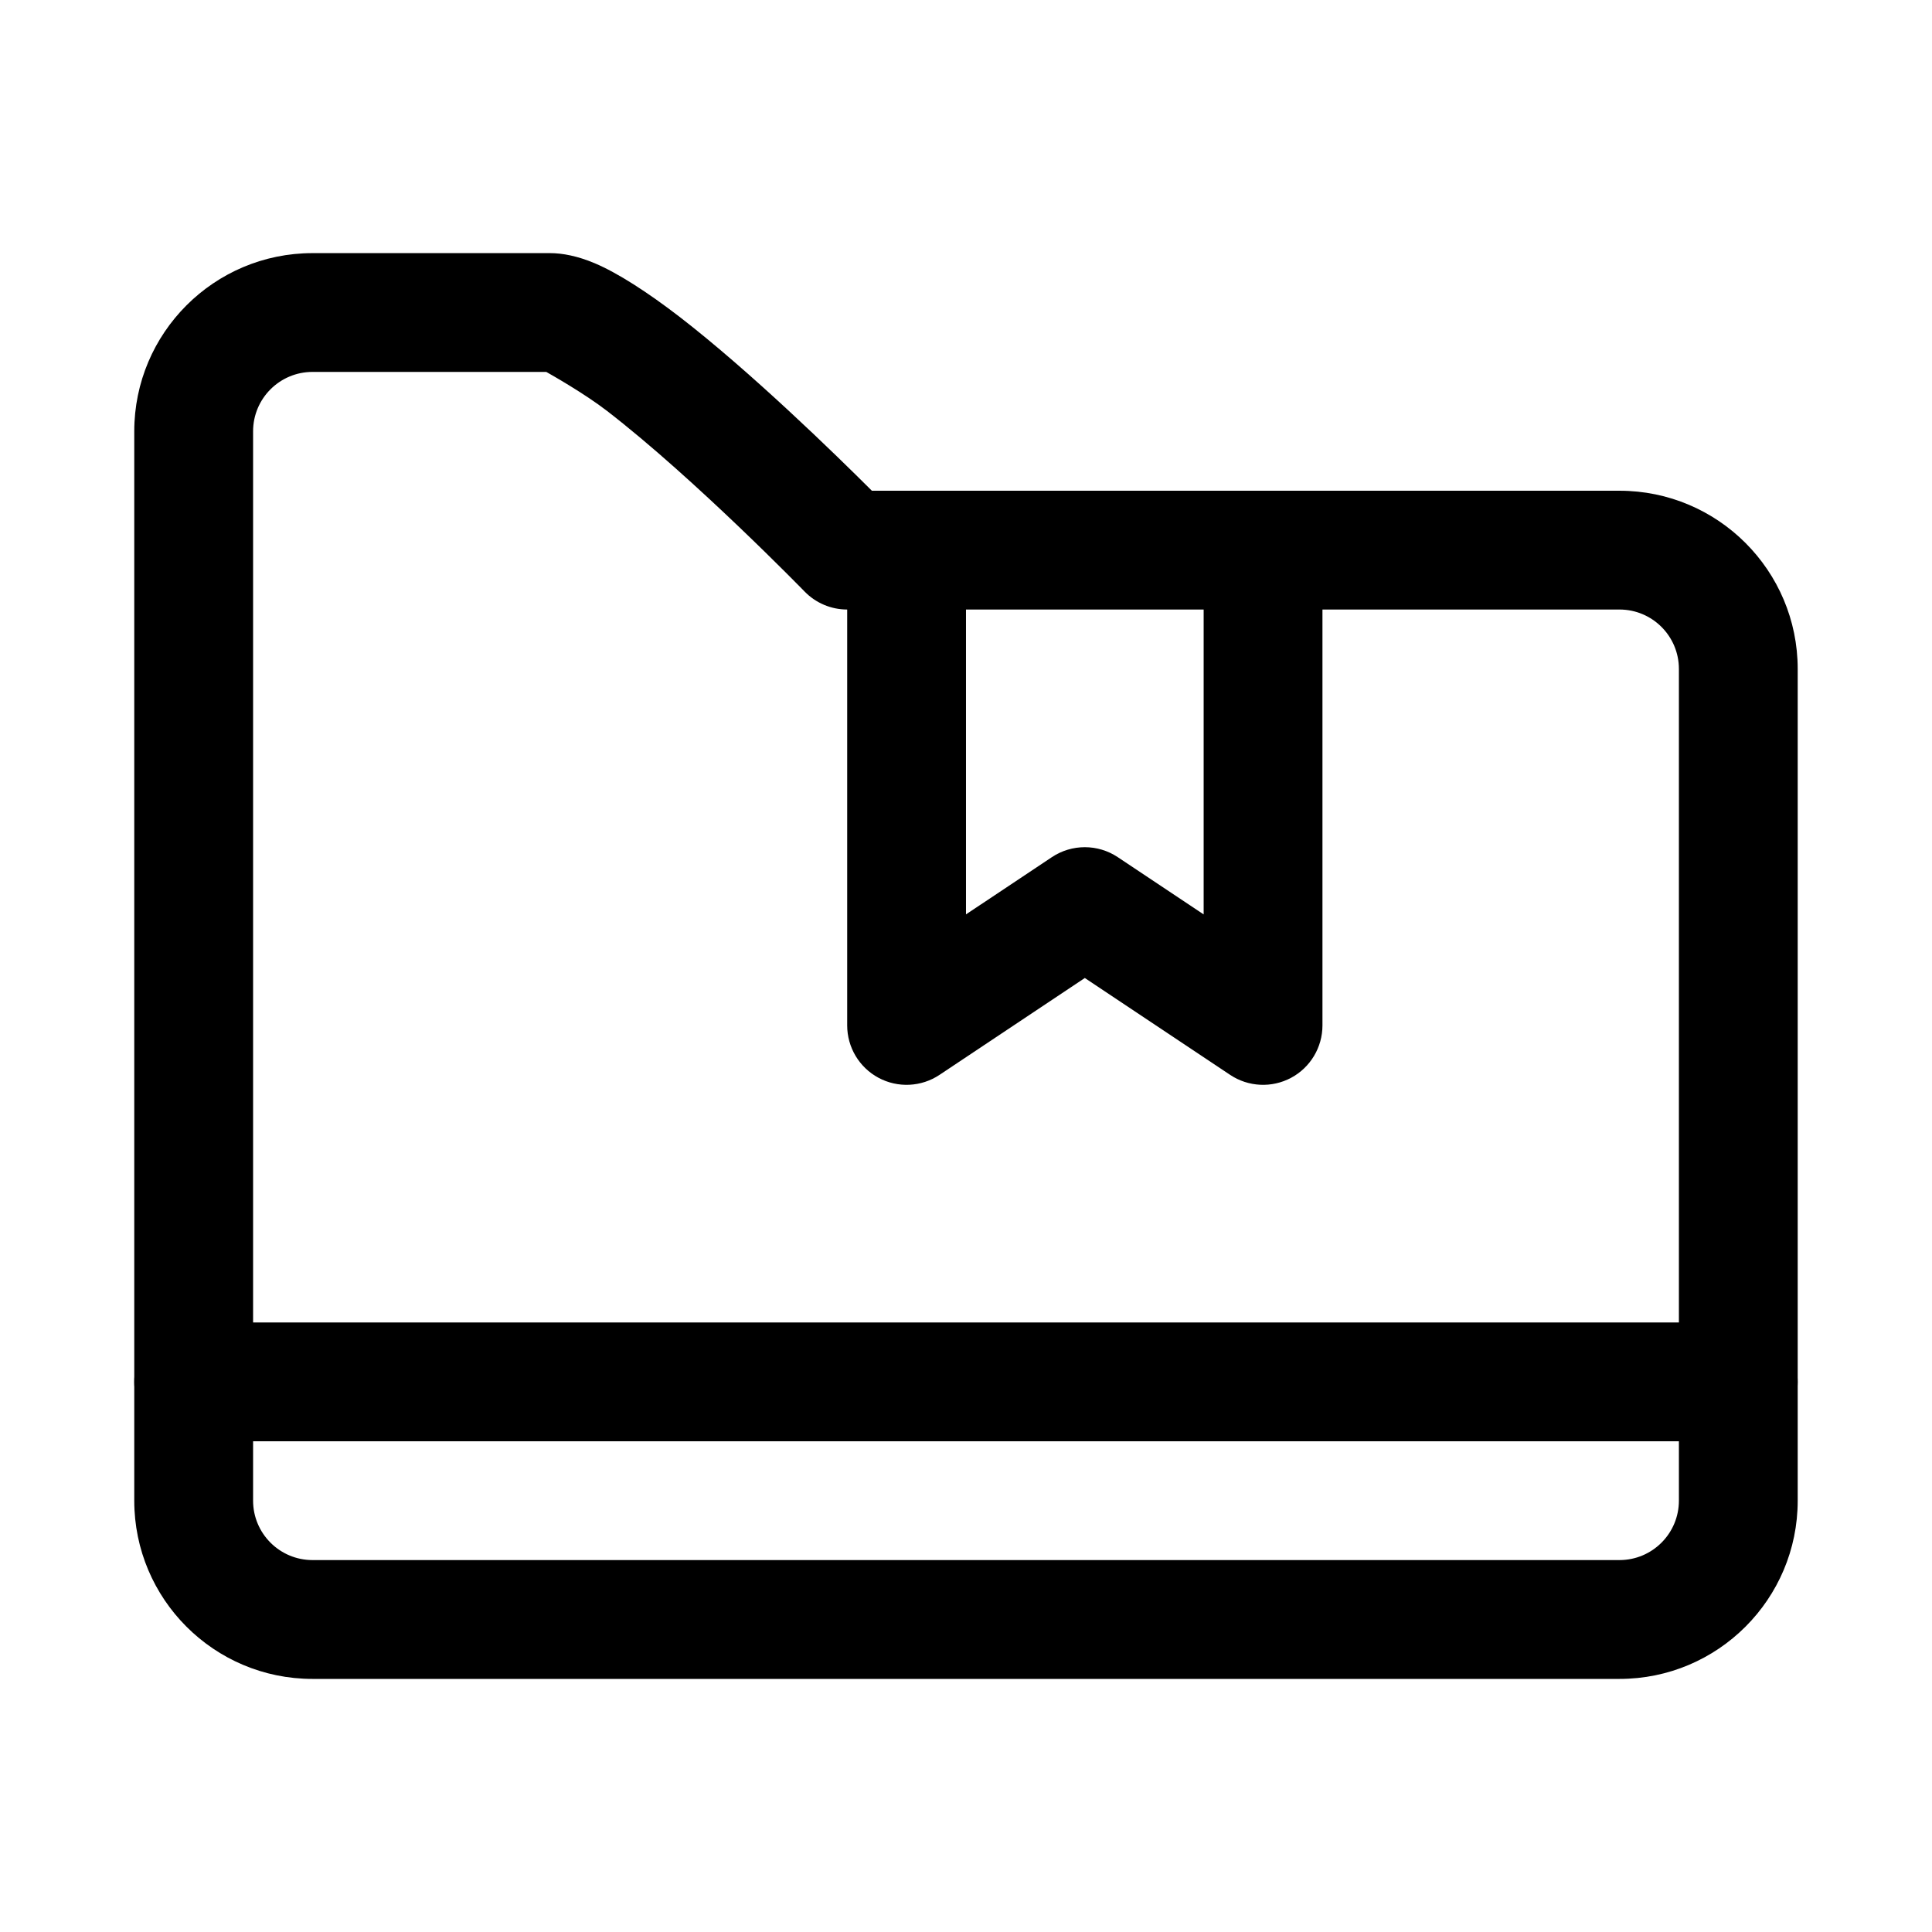
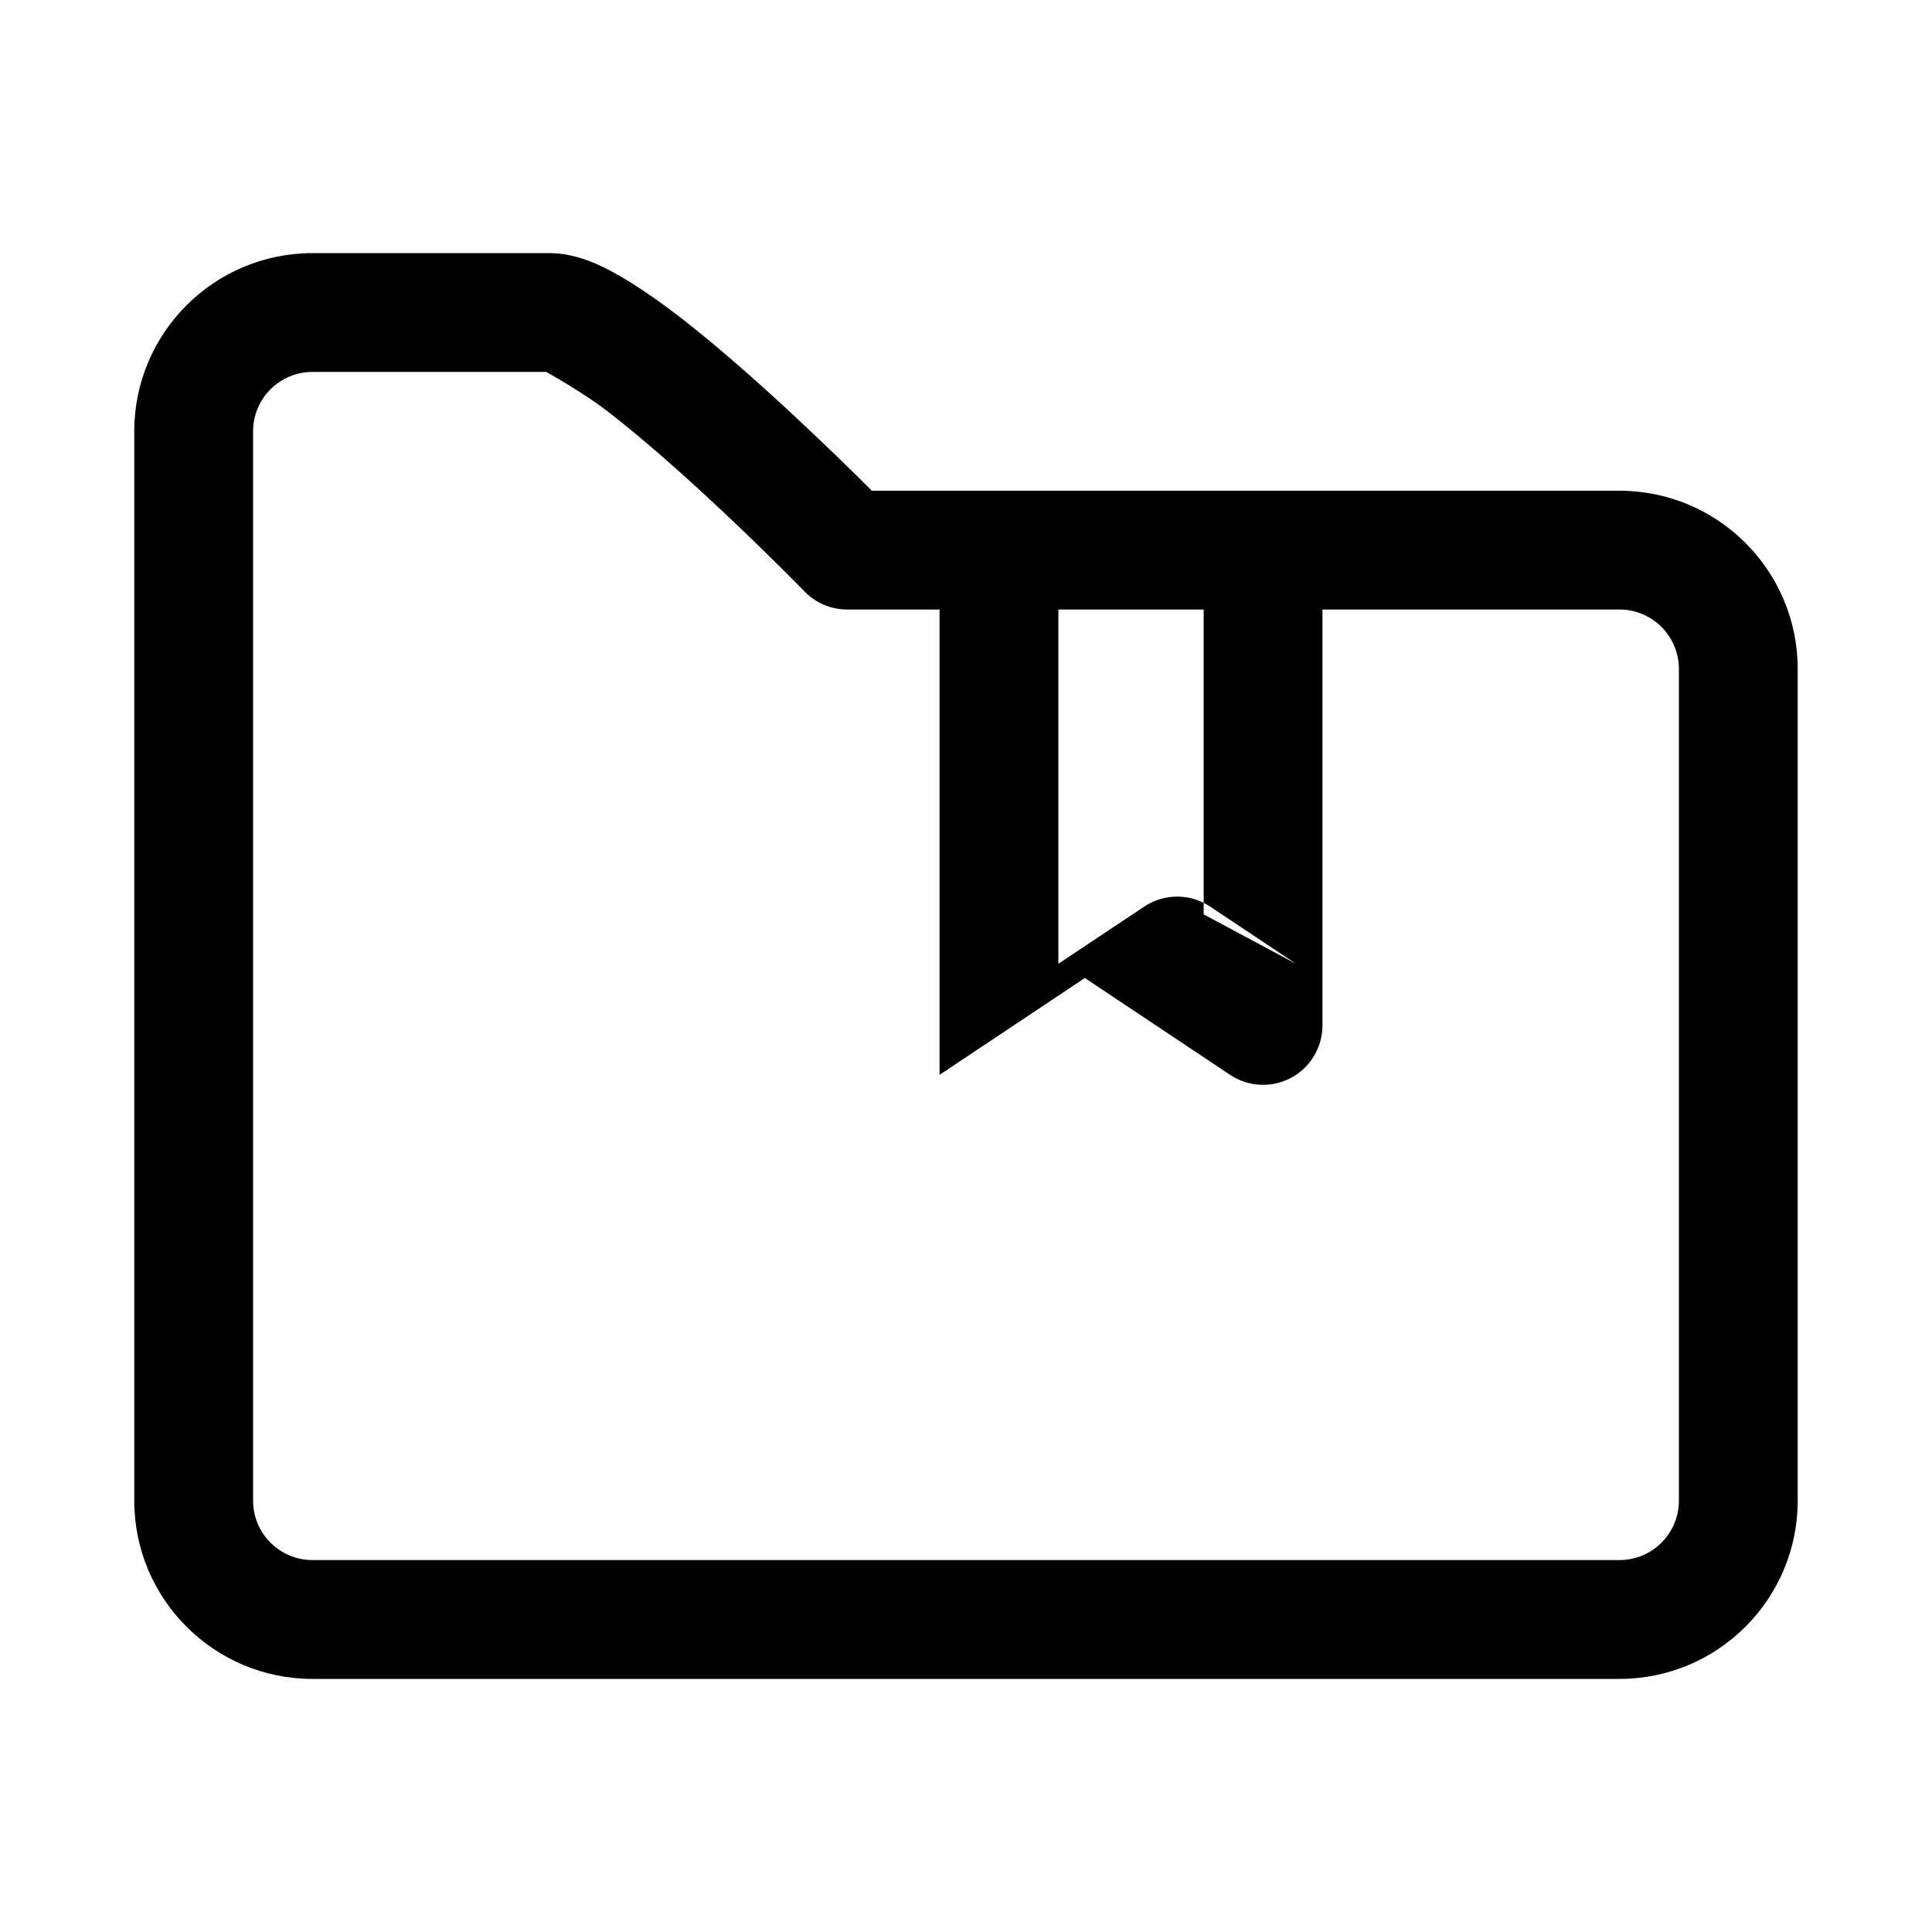
<svg xmlns="http://www.w3.org/2000/svg" fill="#000000" width="800px" height="800px" version="1.1" viewBox="144 144 512 512">
  <g fill-rule="evenodd">
-     <path d="m462.98 386.32v-96.527c0-8.691 7.055-15.742 15.742-15.742 8.691 0 15.742 7.055 15.742 15.742v125.95c0 5.809-3.195 11.148-8.312 13.887-5.117 2.738-11.336 2.441-16.168-0.789l-38.496-25.664-38.496 25.664c-4.832 3.227-11.051 3.527-16.168 0.789-5.117-2.738-8.312-8.078-8.312-13.887v-125.95c0-8.691 7.055-15.742 15.742-15.742 8.691 0 15.742 7.055 15.742 15.742v96.527l22.75-15.16c5.289-3.527 12.188-3.527 17.477 0l22.75 15.16z" />
+     <path d="m462.98 386.32v-96.527c0-8.691 7.055-15.742 15.742-15.742 8.691 0 15.742 7.055 15.742 15.742v125.95c0 5.809-3.195 11.148-8.312 13.887-5.117 2.738-11.336 2.441-16.168-0.789l-38.496-25.664-38.496 25.664v-125.95c0-8.691 7.055-15.742 15.742-15.742 8.691 0 15.742 7.055 15.742 15.742v96.527l22.75-15.16c5.289-3.527 12.188-3.527 17.477 0l22.75 15.16z" />
    <path d="m375.06 274.05h198.12c26.07 0 47.23 21.16 47.23 47.23v220.42c0 26.07-21.16 47.23-47.23 47.23h-346.37c-26.07 0-47.23-21.16-47.23-47.23v-204.67h15.742-15.742v-78.719c0-26.07 21.16-47.23 47.23-47.23h62.977c3.227 0 7.258 0.754 11.809 2.676 6.047 2.551 13.98 7.652 22.484 14.199 18.863 14.562 41.375 36.512 50.98 46.098zm-86.309-31.488h-61.938c-8.691 0-15.742 7.055-15.742 15.742v78.719h-15.742 15.742v204.67c0 8.691 7.055 15.742 15.742 15.742h346.37c8.691 0 15.742-7.055 15.742-15.742v-220.42c0-8.691-7.055-15.742-15.742-15.742h-204.67c-4.25 0-8.312-1.715-11.273-4.754 0 0-29.125-29.945-52.395-47.895-5.934-4.582-14.801-9.605-16.09-10.328z" />
-     <path d="m195.32 525.95h409.34c8.691 0 15.742-7.055 15.742-15.742 0-8.691-7.055-15.742-15.742-15.742h-409.34c-8.691 0-15.742 7.055-15.742 15.742 0 8.691 7.055 15.742 15.742 15.742z" />
  </g>
</svg>